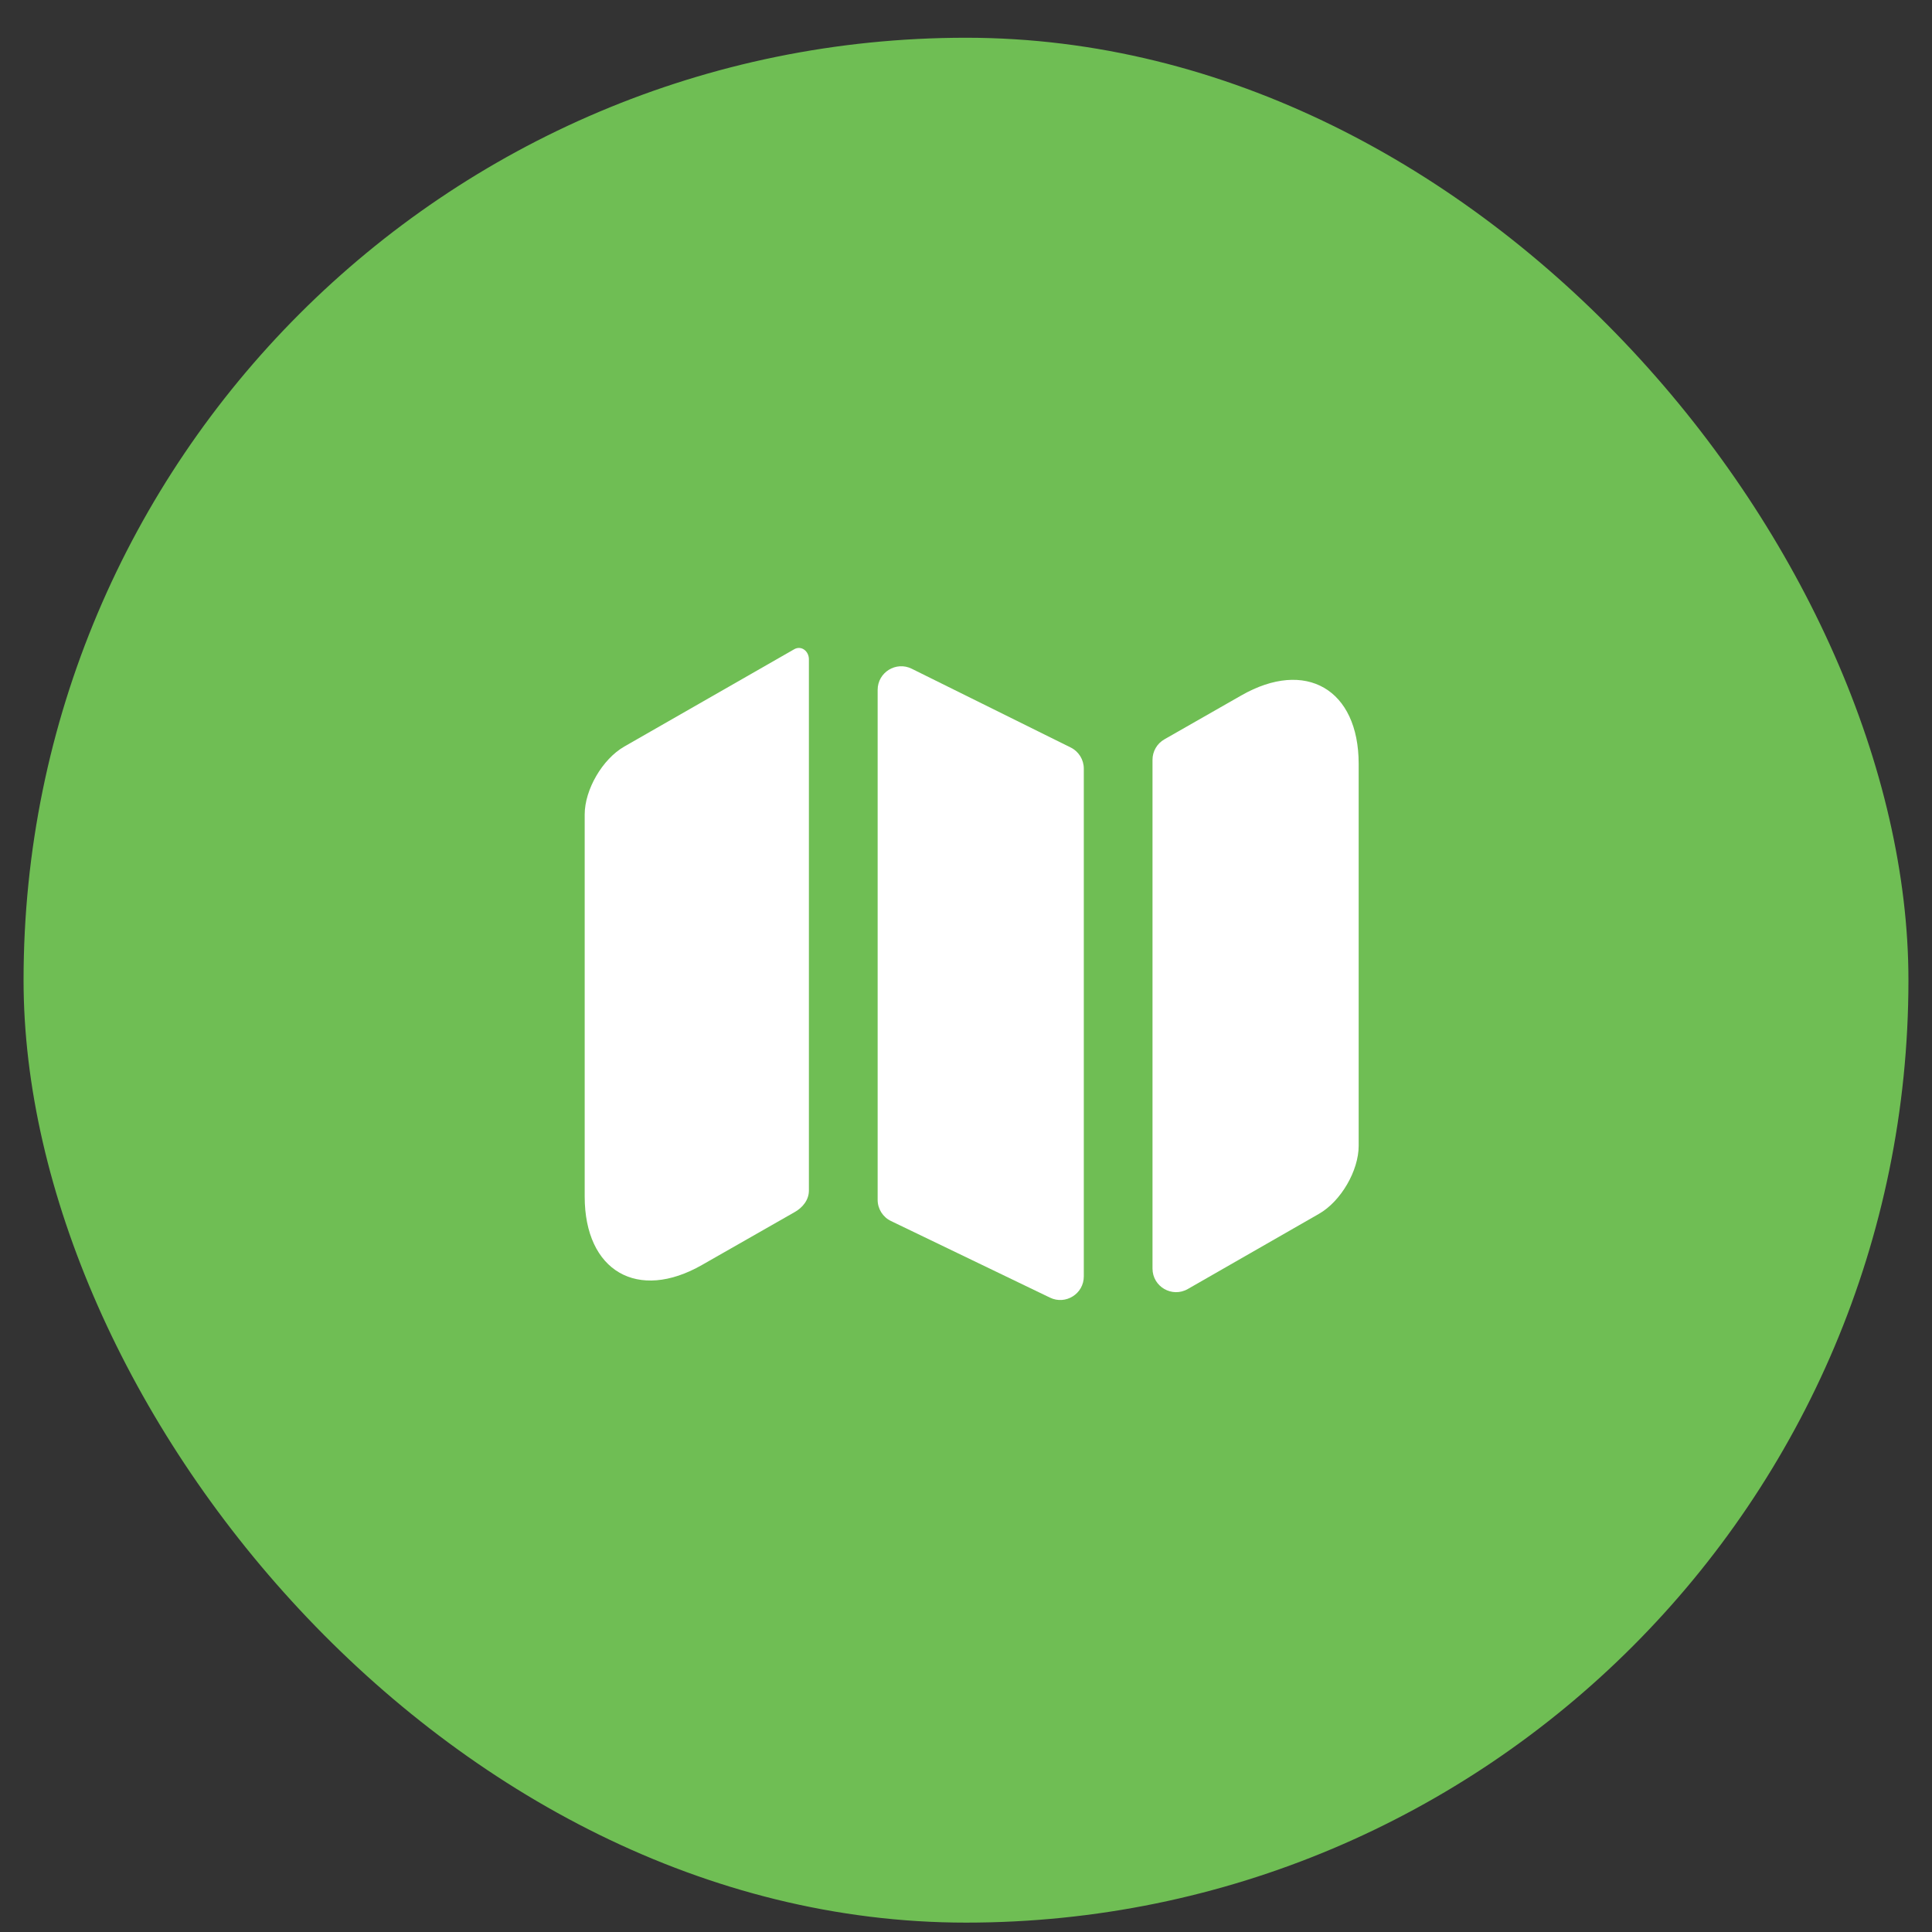
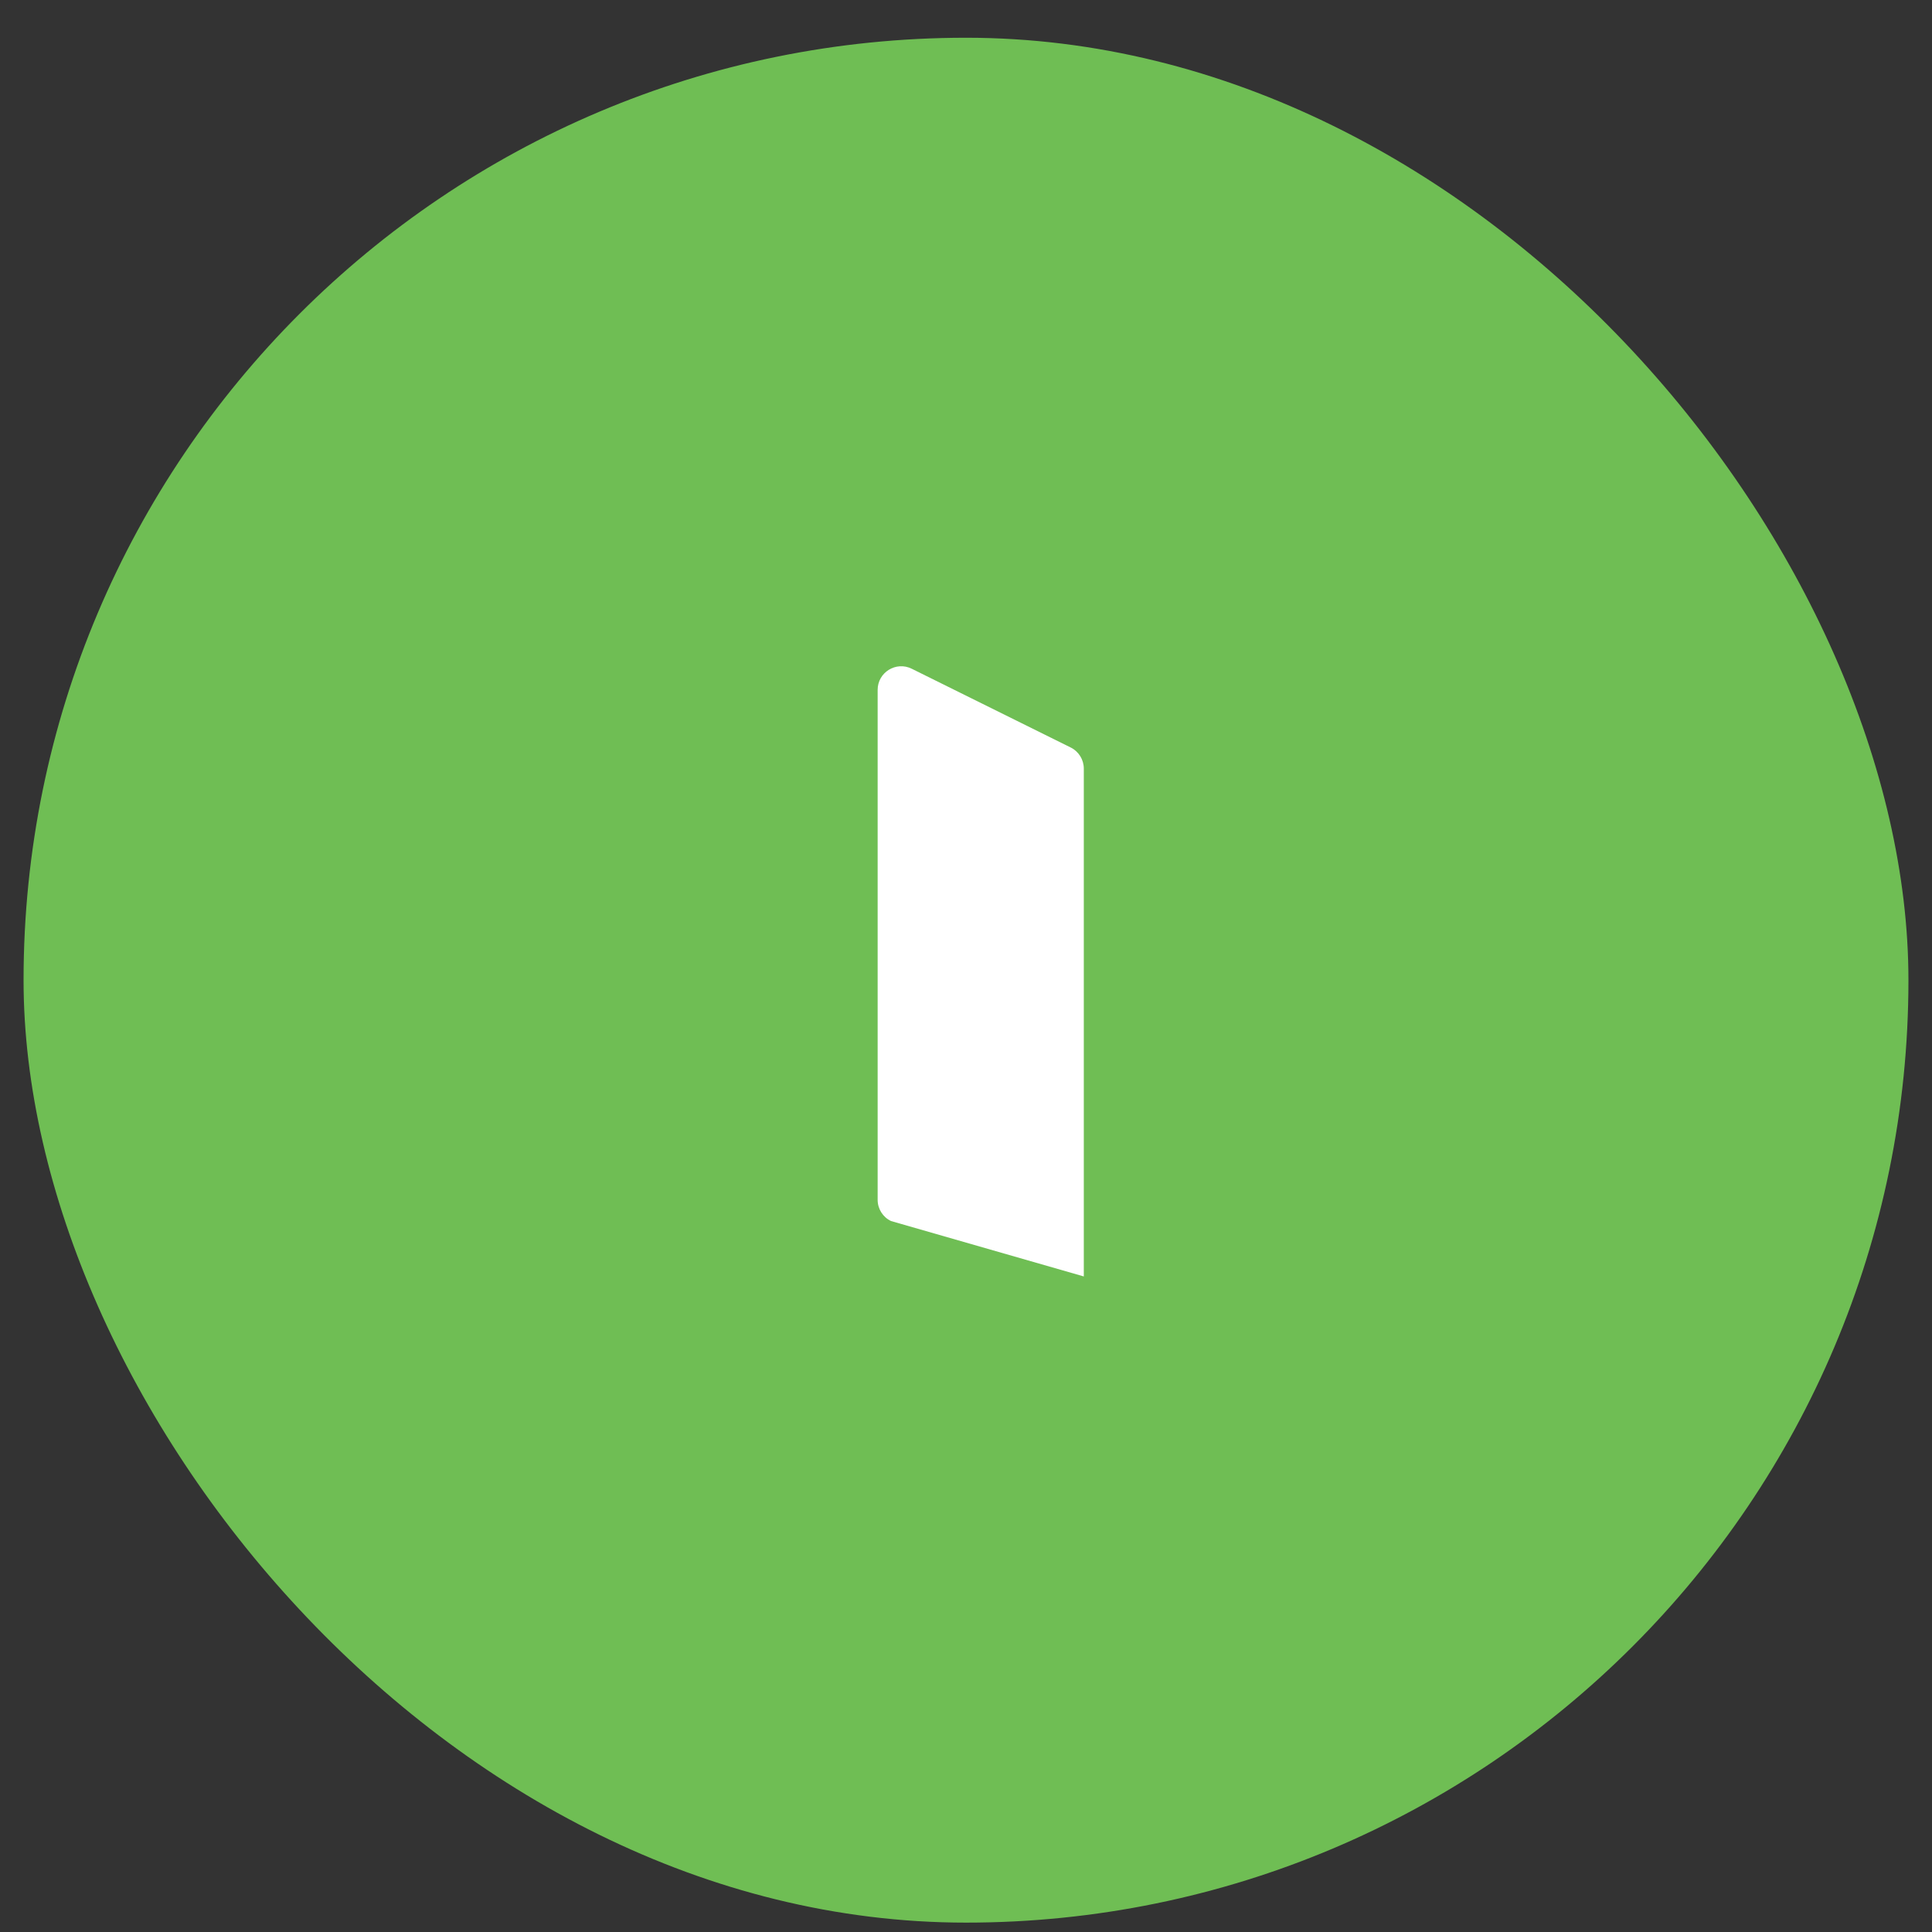
<svg xmlns="http://www.w3.org/2000/svg" width="41" height="41" viewBox="0 0 41 41" fill="none">
  <rect x="0" y="0" width="41" height="41" fill="#333333" stroke="none" />
  <rect x="0.5" y="0.801" width="40" height="40" rx="20" fill="#6FBE54" />
-   <path d="M16.858 13.776C17.008 13.694 17.166 13.82 17.166 13.99V25.267C17.166 25.465 17.031 25.631 16.858 25.726L14.9 26.843C13.533 27.626 12.408 26.976 12.408 25.392V17.284C12.408 16.759 12.783 16.109 13.25 15.842L16.858 13.776Z" fill="white" />
-   <path d="M22.722 15.863C22.892 15.947 23 16.121 23 16.311V27.088C23 27.456 22.615 27.698 22.283 27.538L18.908 25.912C18.735 25.829 18.625 25.654 18.625 25.462V14.64C18.625 14.269 19.015 14.027 19.347 14.191L22.722 15.863Z" fill="white" />
-   <path d="M28.833 16.209V24.317C28.833 24.842 28.458 25.492 27.991 25.759L25.207 27.355C24.873 27.546 24.458 27.305 24.458 26.921V16.124C24.458 15.945 24.554 15.779 24.71 15.69L26.341 14.759C27.708 13.976 28.833 14.626 28.833 16.209Z" fill="white" />
+   <path d="M22.722 15.863C22.892 15.947 23 16.121 23 16.311V27.088L18.908 25.912C18.735 25.829 18.625 25.654 18.625 25.462V14.64C18.625 14.269 19.015 14.027 19.347 14.191L22.722 15.863Z" fill="white" />
</svg>